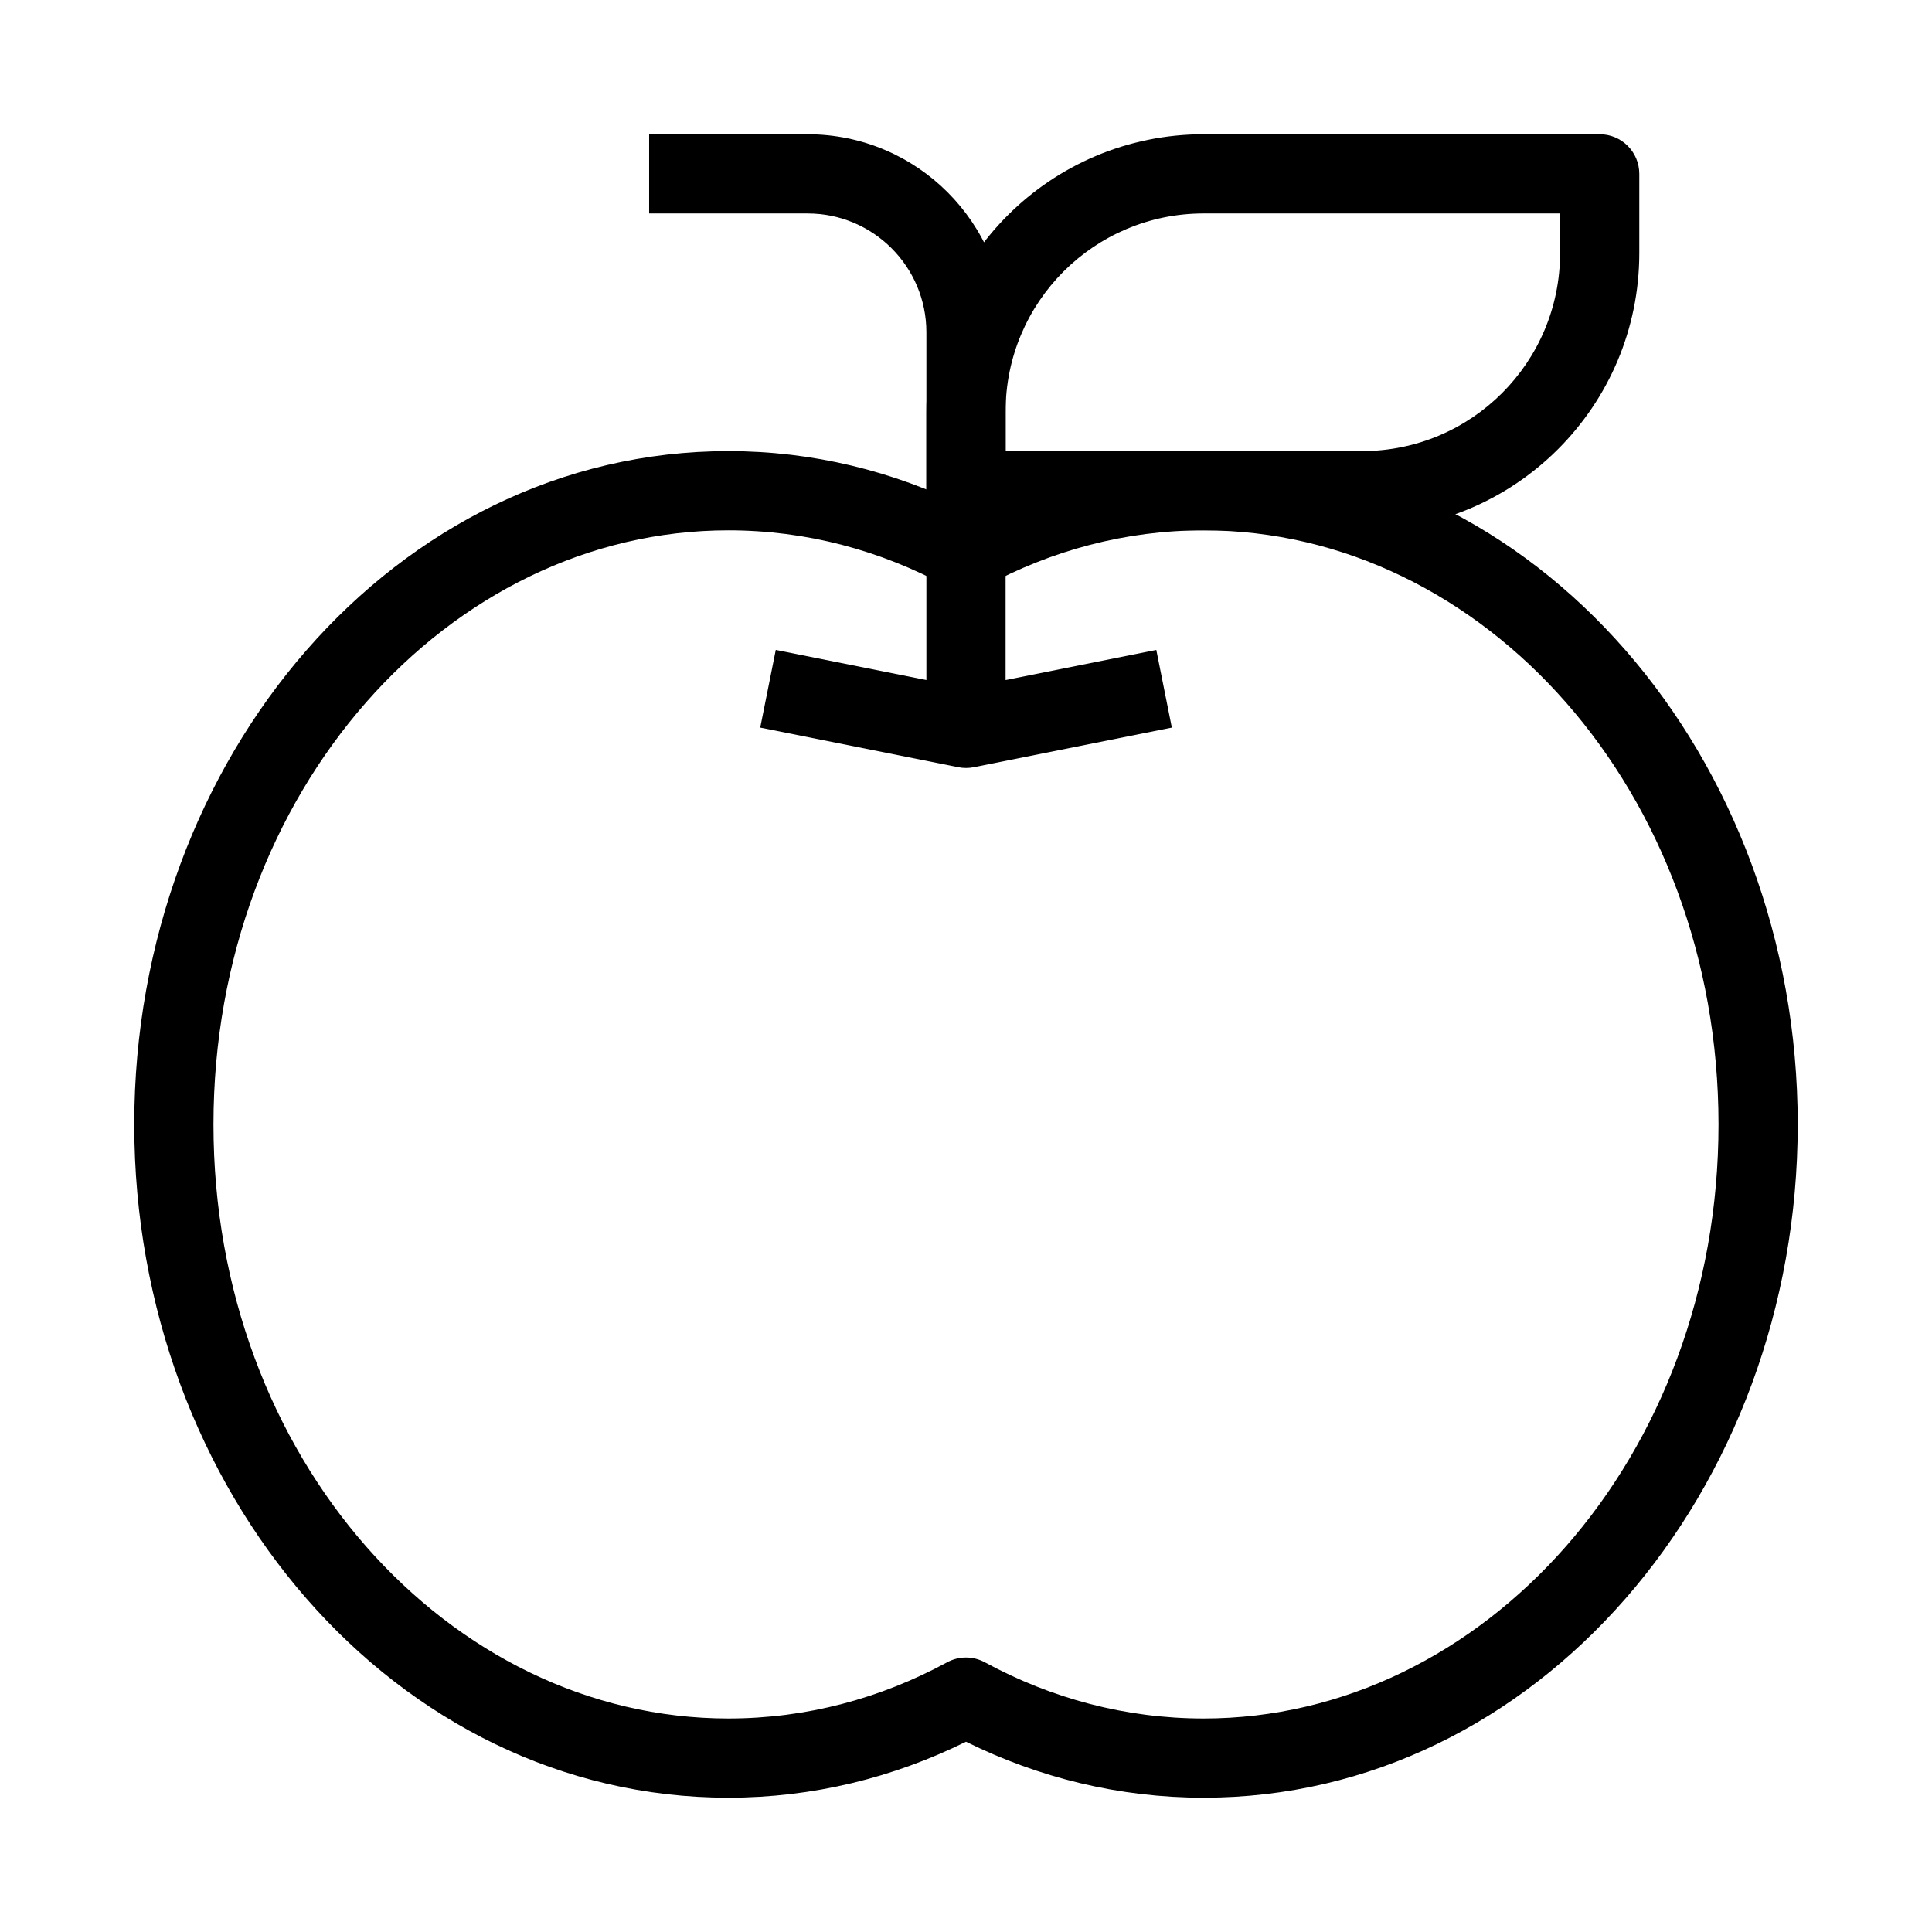
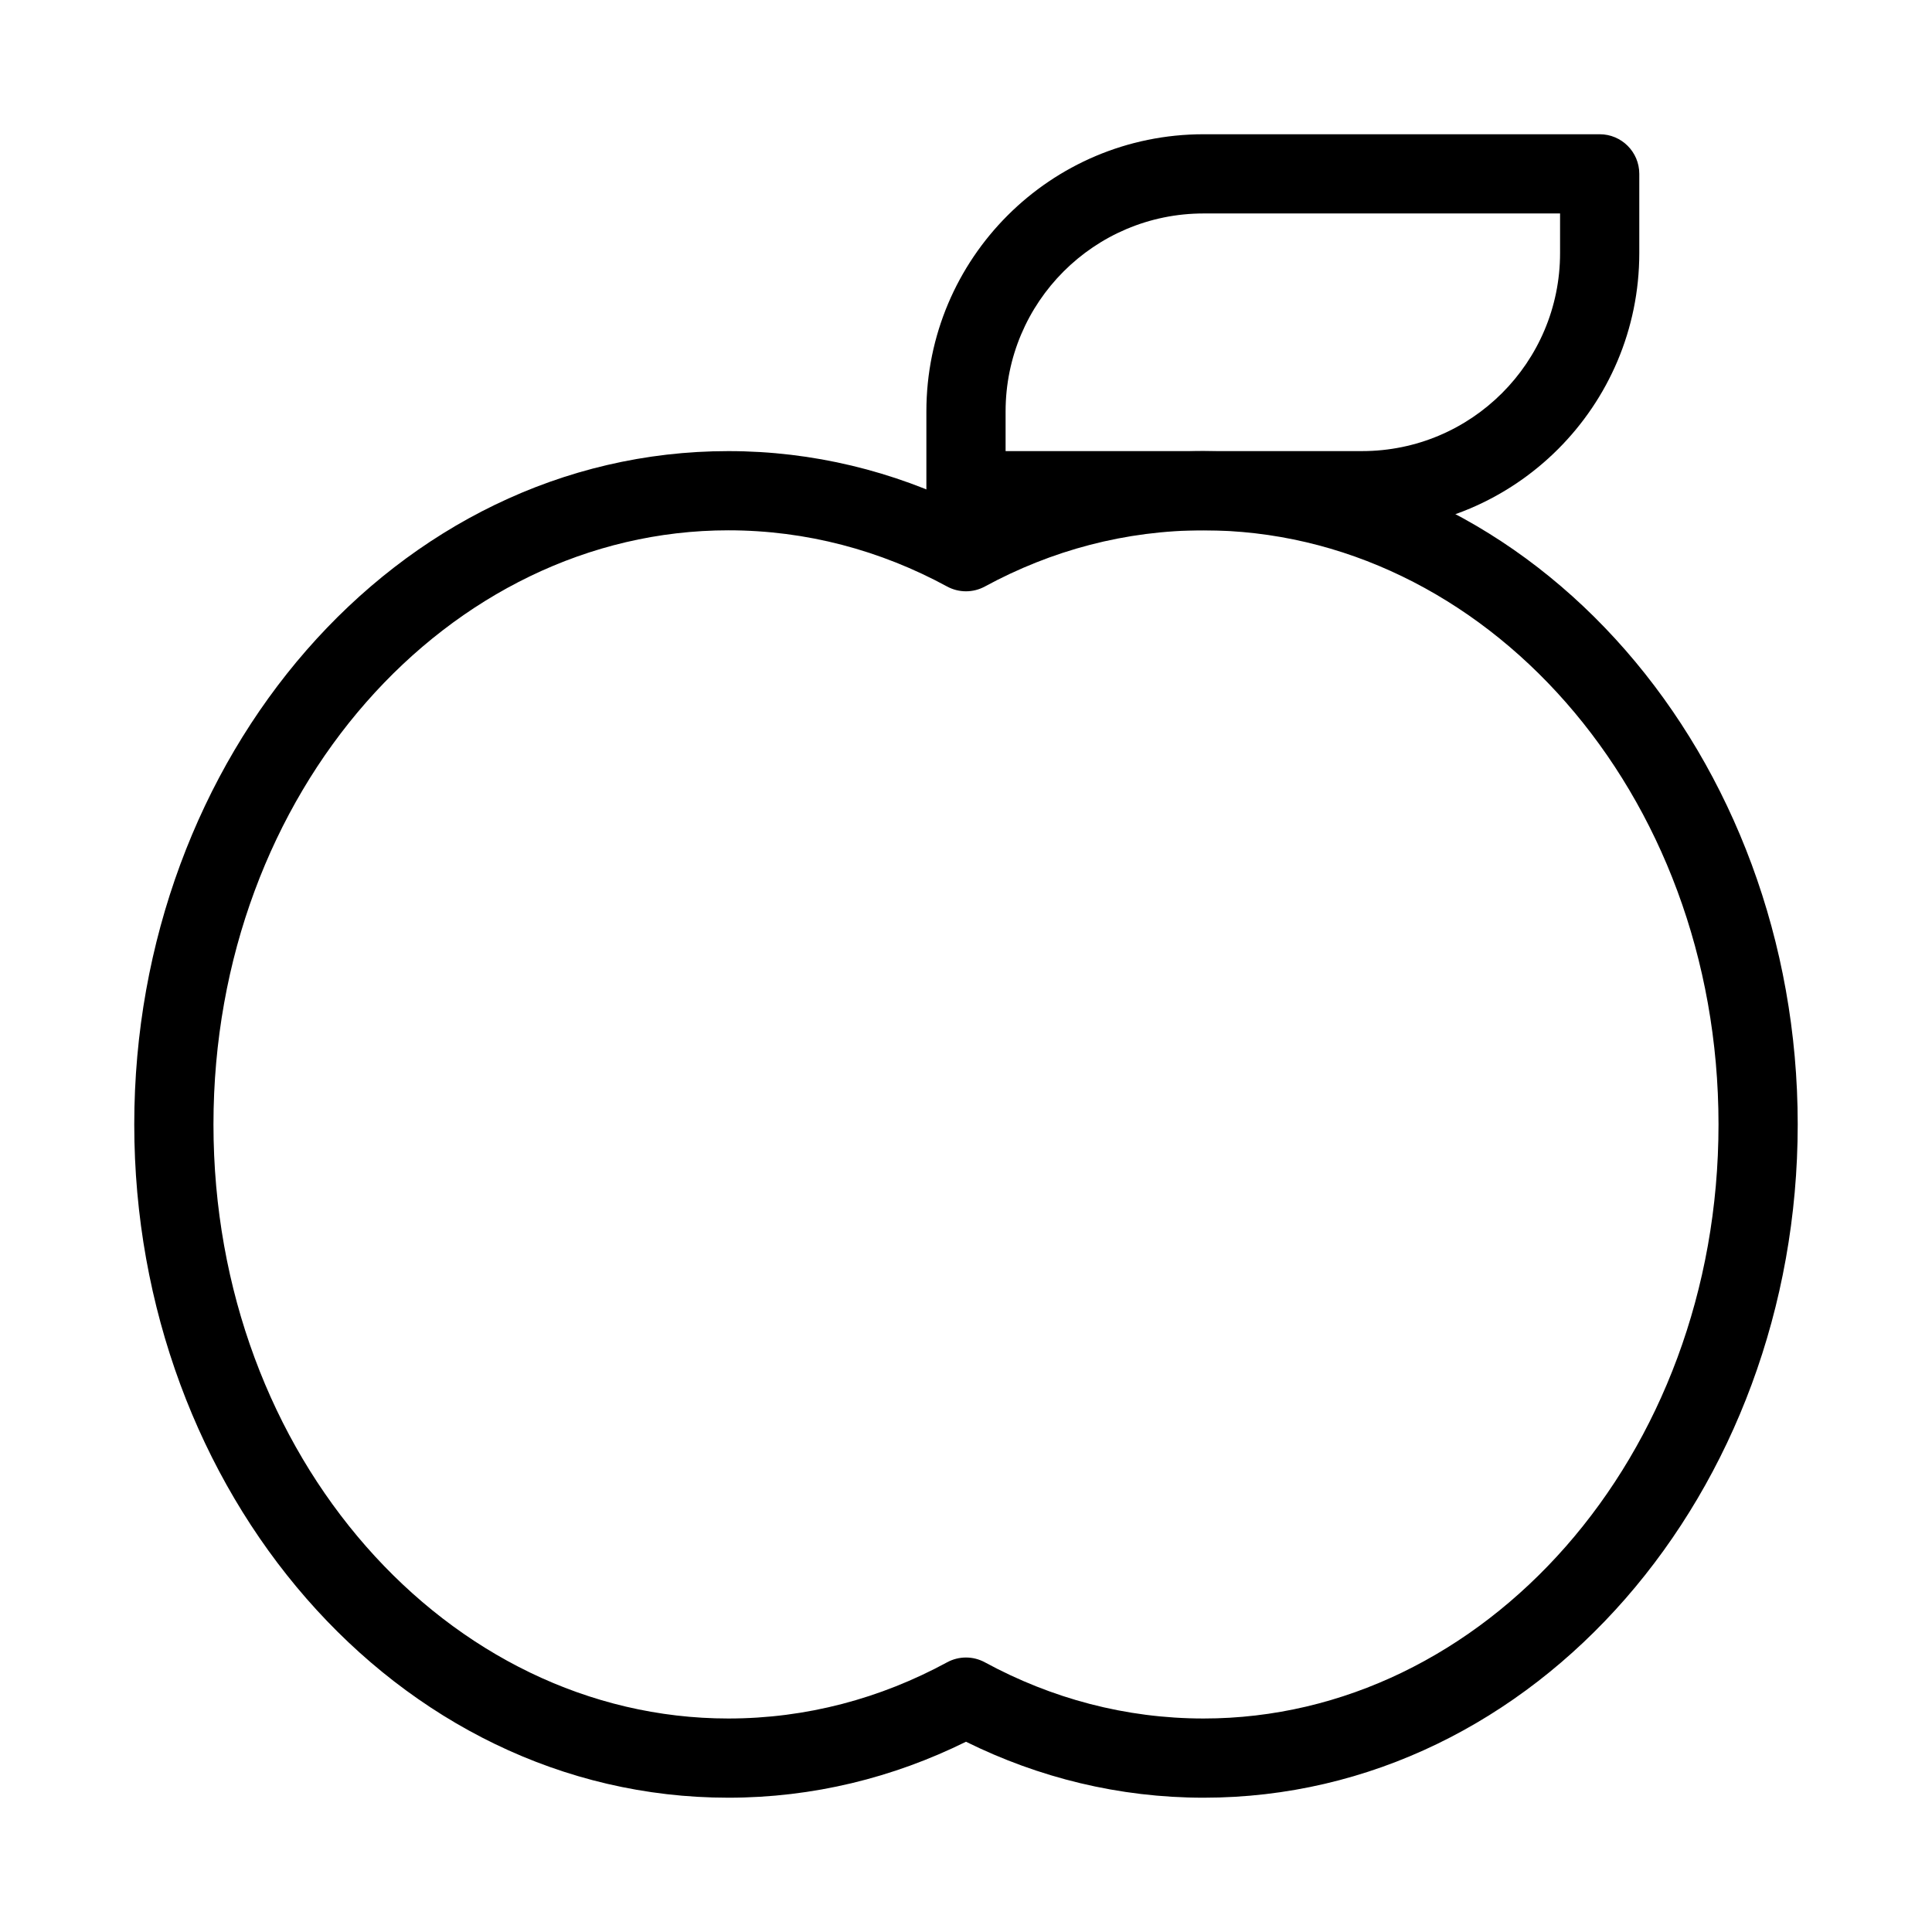
<svg xmlns="http://www.w3.org/2000/svg" fill="#000000" width="800px" height="800px" version="1.1" viewBox="144 144 512 512">
  <g fill-rule="evenodd">
    <path d="m389.5 253.05c0-40.578 32.895-73.473 73.473-73.473h104.96c5.797 0 10.496 4.699 10.496 10.496v20.992c0 40.578-32.895 73.473-73.473 73.473h-104.96c-5.797 0-10.496-4.699-10.496-10.496zm73.473-52.48c-28.984 0-52.48 23.496-52.48 52.48v10.496h94.461c28.984 0 52.48-23.496 52.48-52.48v-10.496z" />
-     <path d="m316.03 179.58h41.984c28.984 0 52.48 23.496 52.48 52.48v104.96h-20.992v-104.96c0-17.391-14.102-31.488-31.488-31.488h-41.984z" />
-     <path d="m397.95 347.32-52.48-10.496 4.117-20.586 50.422 10.086 50.422-10.086 4.117 20.586-52.48 10.496c-1.359 0.27-2.758 0.27-4.117 0z" />
    <path d="m337.02 284.54c-74.086 0-136.45 69.129-136.45 157.44 0 88.309 62.363 157.44 136.45 157.44 20.699 0 40.34-5.316 57.965-14.887 3.125-1.699 6.894-1.699 10.02 0 17.625 9.57 37.266 14.887 57.969 14.887 74.082 0 136.45-69.129 136.45-157.44 0-88.312-62.363-157.44-136.45-157.44-20.703 0-40.344 5.316-57.969 14.887-3.125 1.699-6.894 1.699-10.02 0-17.625-9.57-37.266-14.887-57.965-14.887zm-157.44 157.44c0-97.188 69.215-178.43 157.44-178.43 22.41 0 43.719 5.309 62.977 14.836 19.258-9.527 40.562-14.836 62.977-14.836 88.223 0 157.44 81.246 157.44 178.43 0 97.184-69.215 178.43-157.44 178.43-22.414 0-43.719-5.309-62.977-14.832-19.258 9.523-40.566 14.832-62.977 14.832-88.227 0-157.44-81.246-157.44-178.43z" />
  </g>
</svg>